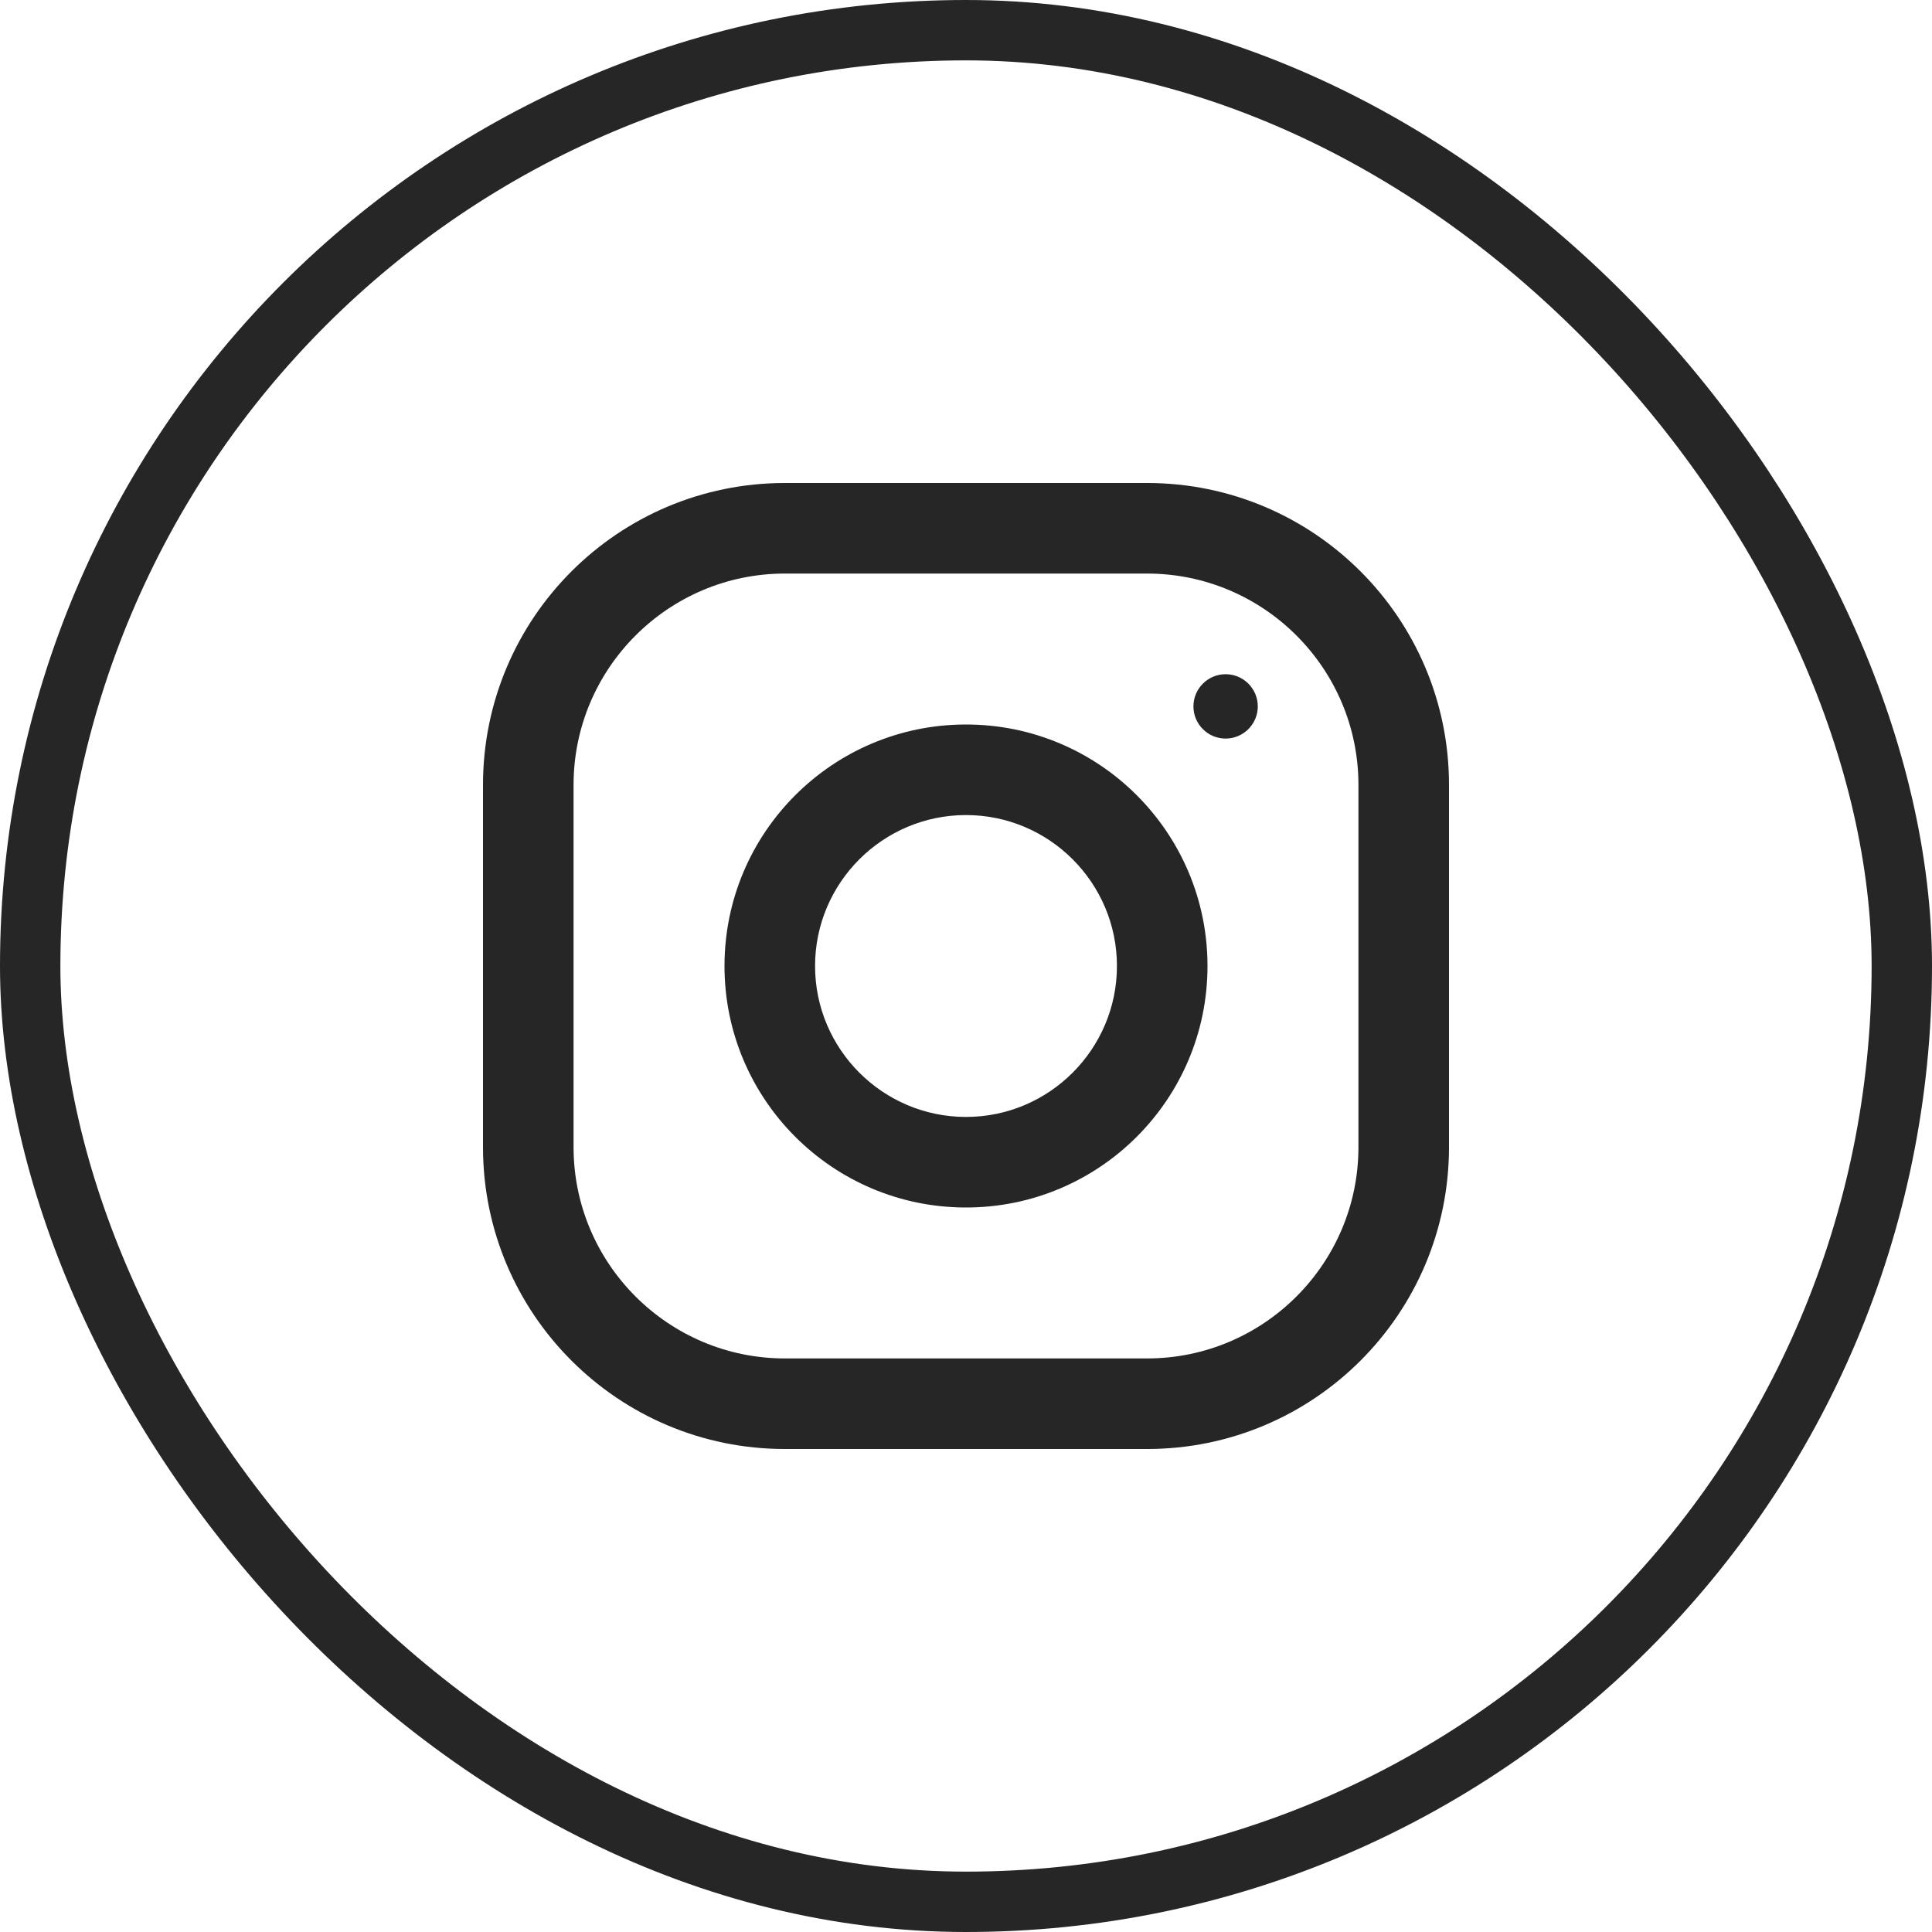
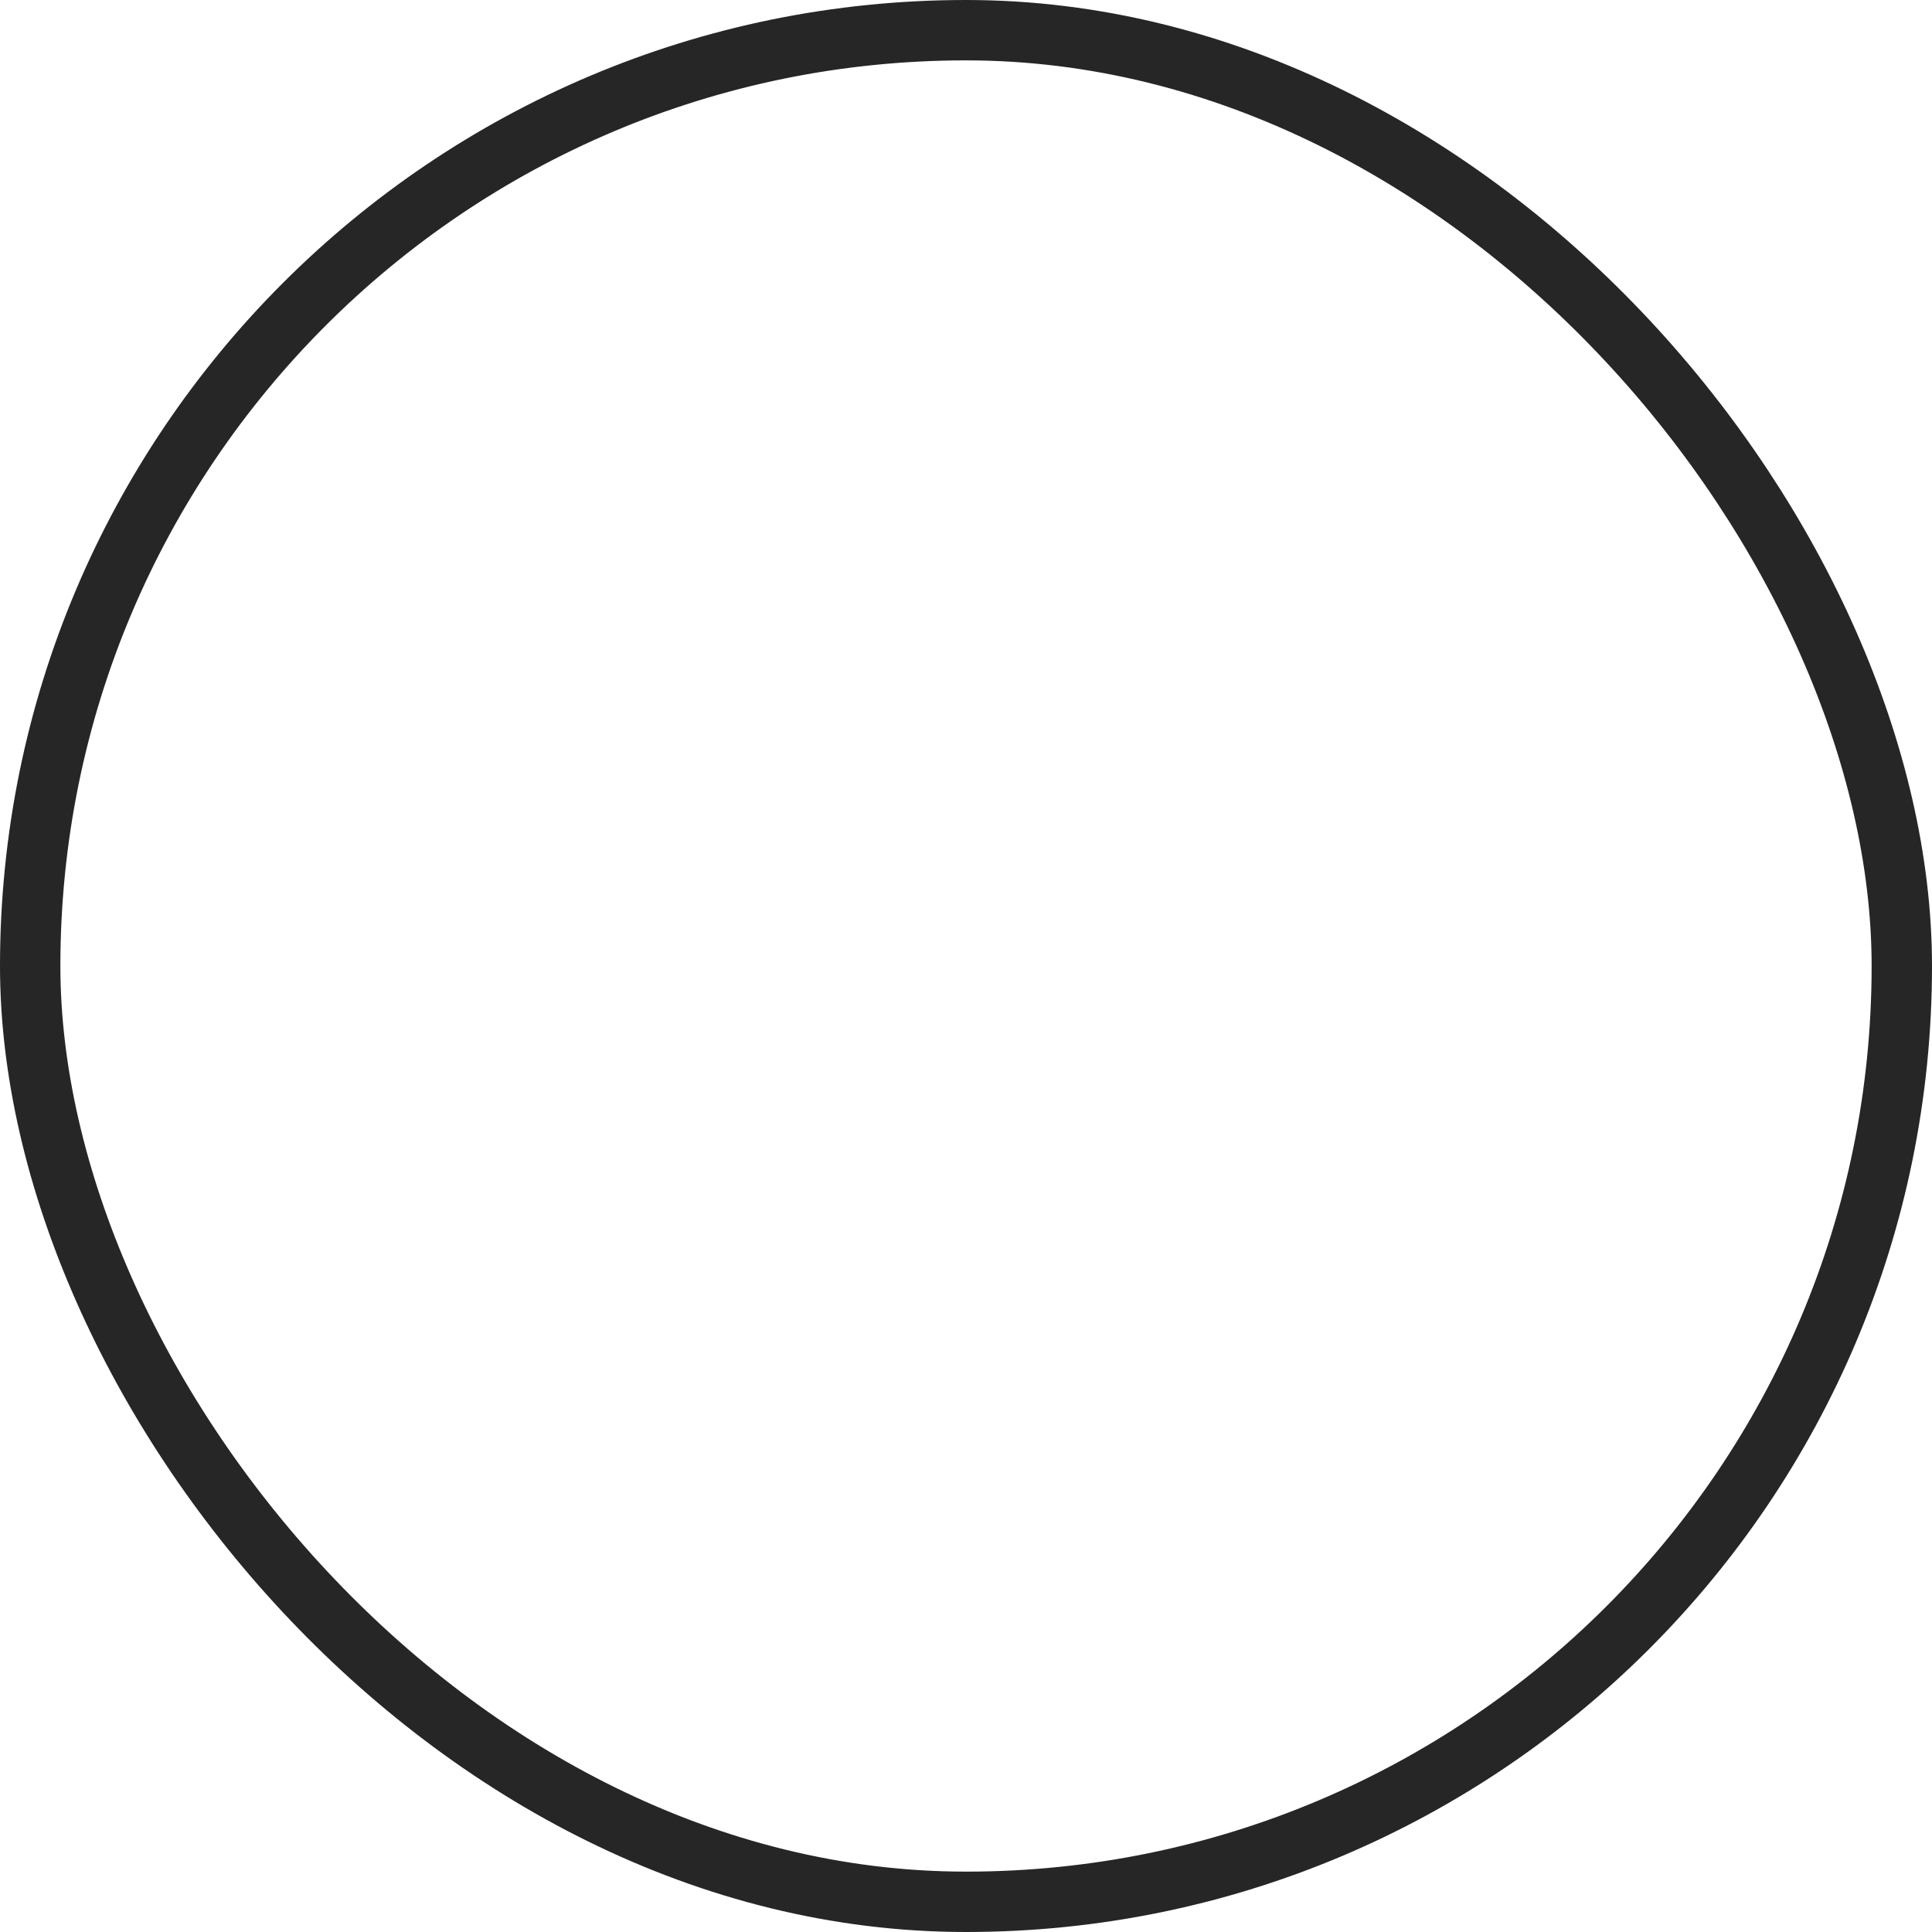
<svg xmlns="http://www.w3.org/2000/svg" width="32" height="32" viewBox="0 0 32 32" fill="none">
  <rect x="0.5" y="0.5" width="31" height="31" rx="15.5" stroke="#262626" />
  <g clip-path="url(#clip0_2535_399)">
-     <path fill-rule="evenodd" clip-rule="evenodd" d="M19 8H13C10.239 8 8 10.239 8 13V19C8 21.761 10.239 24 13 24H19C21.761 24 24 21.761 24 19V13C24 10.239 21.761 8 19 8ZM22.5 19C22.5 20.93 20.93 22.5 19 22.5H13C11.07 22.5 9.5 20.93 9.5 19V13C9.5 11.07 11.07 9.5 13 9.5H19C20.93 9.5 22.5 11.07 22.5 13V19ZM16 12C13.791 12 12 13.791 12 16C12 18.209 13.791 20 16 20C18.209 20 20 18.209 20 16C20 13.791 18.209 12 16 12ZM16 18.5C14.622 18.5 13.5 17.378 13.5 16C13.5 14.621 14.622 13.5 16 13.5C17.378 13.5 18.5 14.621 18.5 16C18.5 17.378 17.378 18.5 16 18.5ZM20.833 11.7C20.833 11.994 20.594 12.233 20.3 12.233C20.006 12.233 19.767 11.994 19.767 11.7C19.767 11.406 20.006 11.167 20.3 11.167C20.594 11.167 20.833 11.406 20.833 11.7Z" fill="#262626" />
+     <path fill-rule="evenodd" clip-rule="evenodd" d="M19 8H13C10.239 8 8 10.239 8 13V19C8 21.761 10.239 24 13 24H19C21.761 24 24 21.761 24 19V13C24 10.239 21.761 8 19 8ZM22.5 19C22.5 20.93 20.93 22.5 19 22.5H13V13C9.5 11.07 11.07 9.5 13 9.5H19C20.93 9.5 22.5 11.07 22.5 13V19ZM16 12C13.791 12 12 13.791 12 16C12 18.209 13.791 20 16 20C18.209 20 20 18.209 20 16C20 13.791 18.209 12 16 12ZM16 18.5C14.622 18.5 13.5 17.378 13.5 16C13.5 14.621 14.622 13.5 16 13.5C17.378 13.5 18.5 14.621 18.5 16C18.5 17.378 17.378 18.5 16 18.5ZM20.833 11.7C20.833 11.994 20.594 12.233 20.3 12.233C20.006 12.233 19.767 11.994 19.767 11.7C19.767 11.406 20.006 11.167 20.3 11.167C20.594 11.167 20.833 11.406 20.833 11.7Z" fill="#262626" />
  </g>
  <defs>
    <clipPath id="clip0_2535_399">
-       <rect width="16" height="16" fill="white" transform="translate(8 8)" />
-     </clipPath>
+       </clipPath>
  </defs>
</svg>